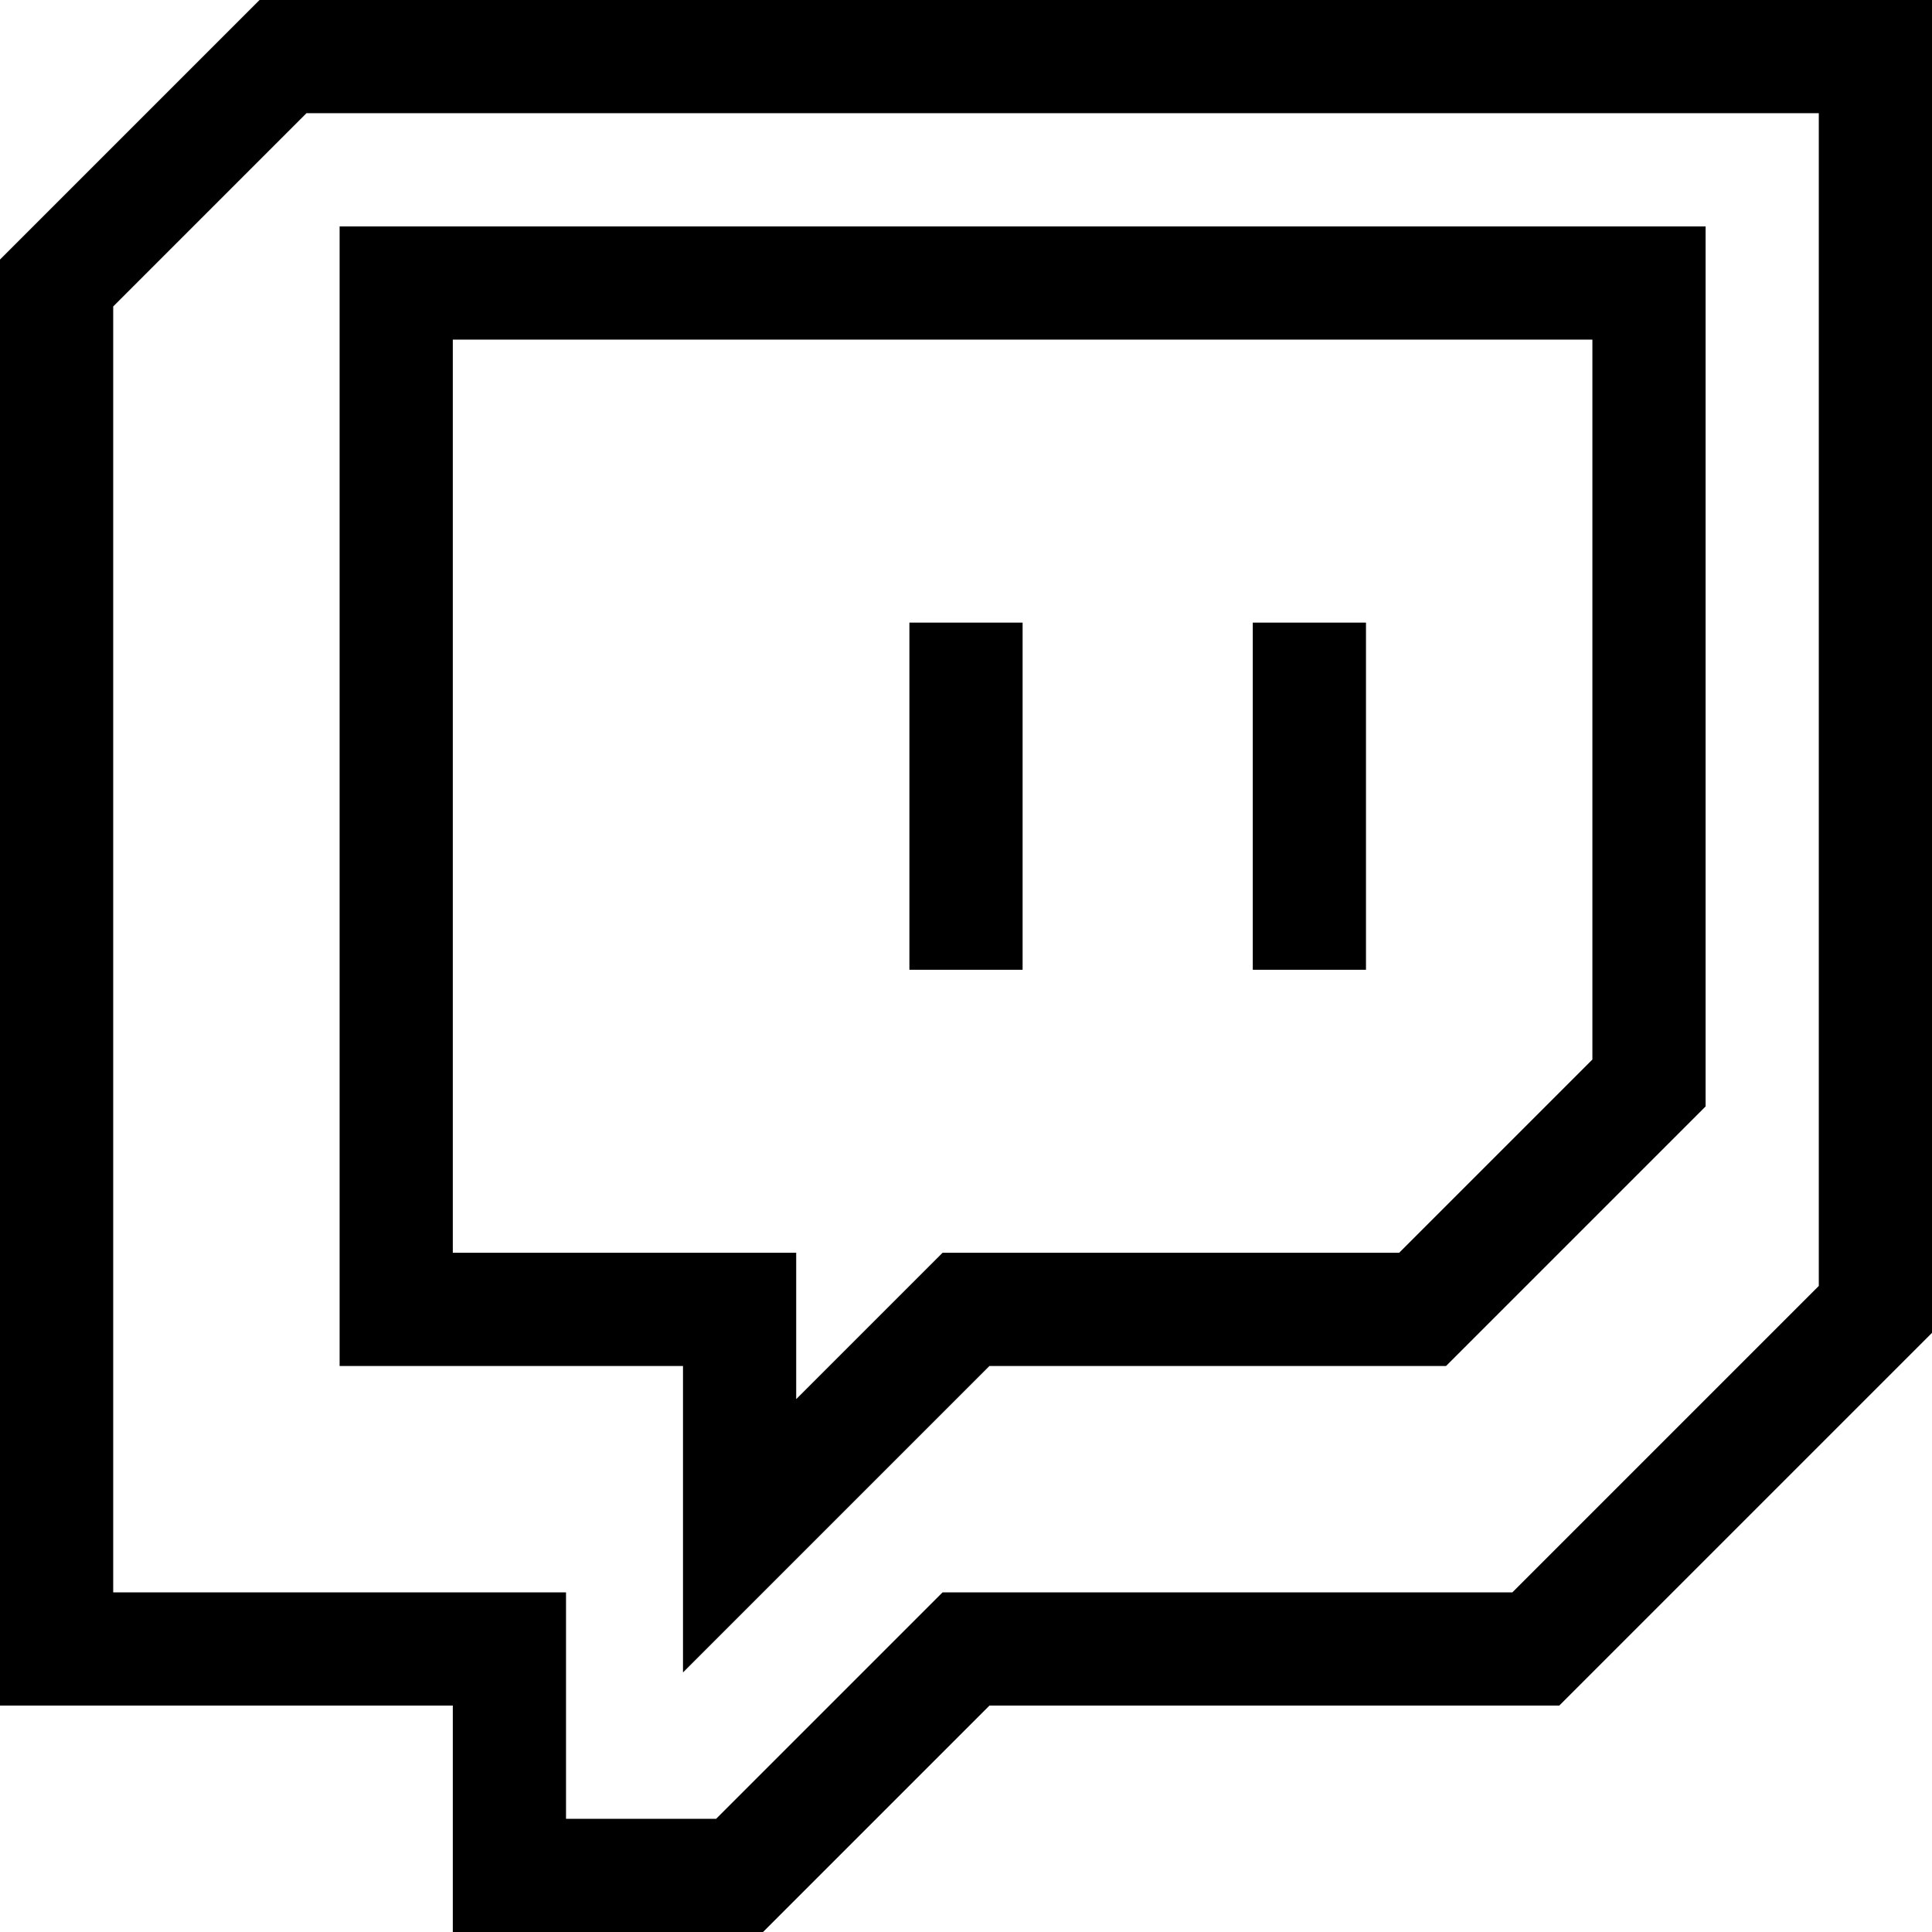
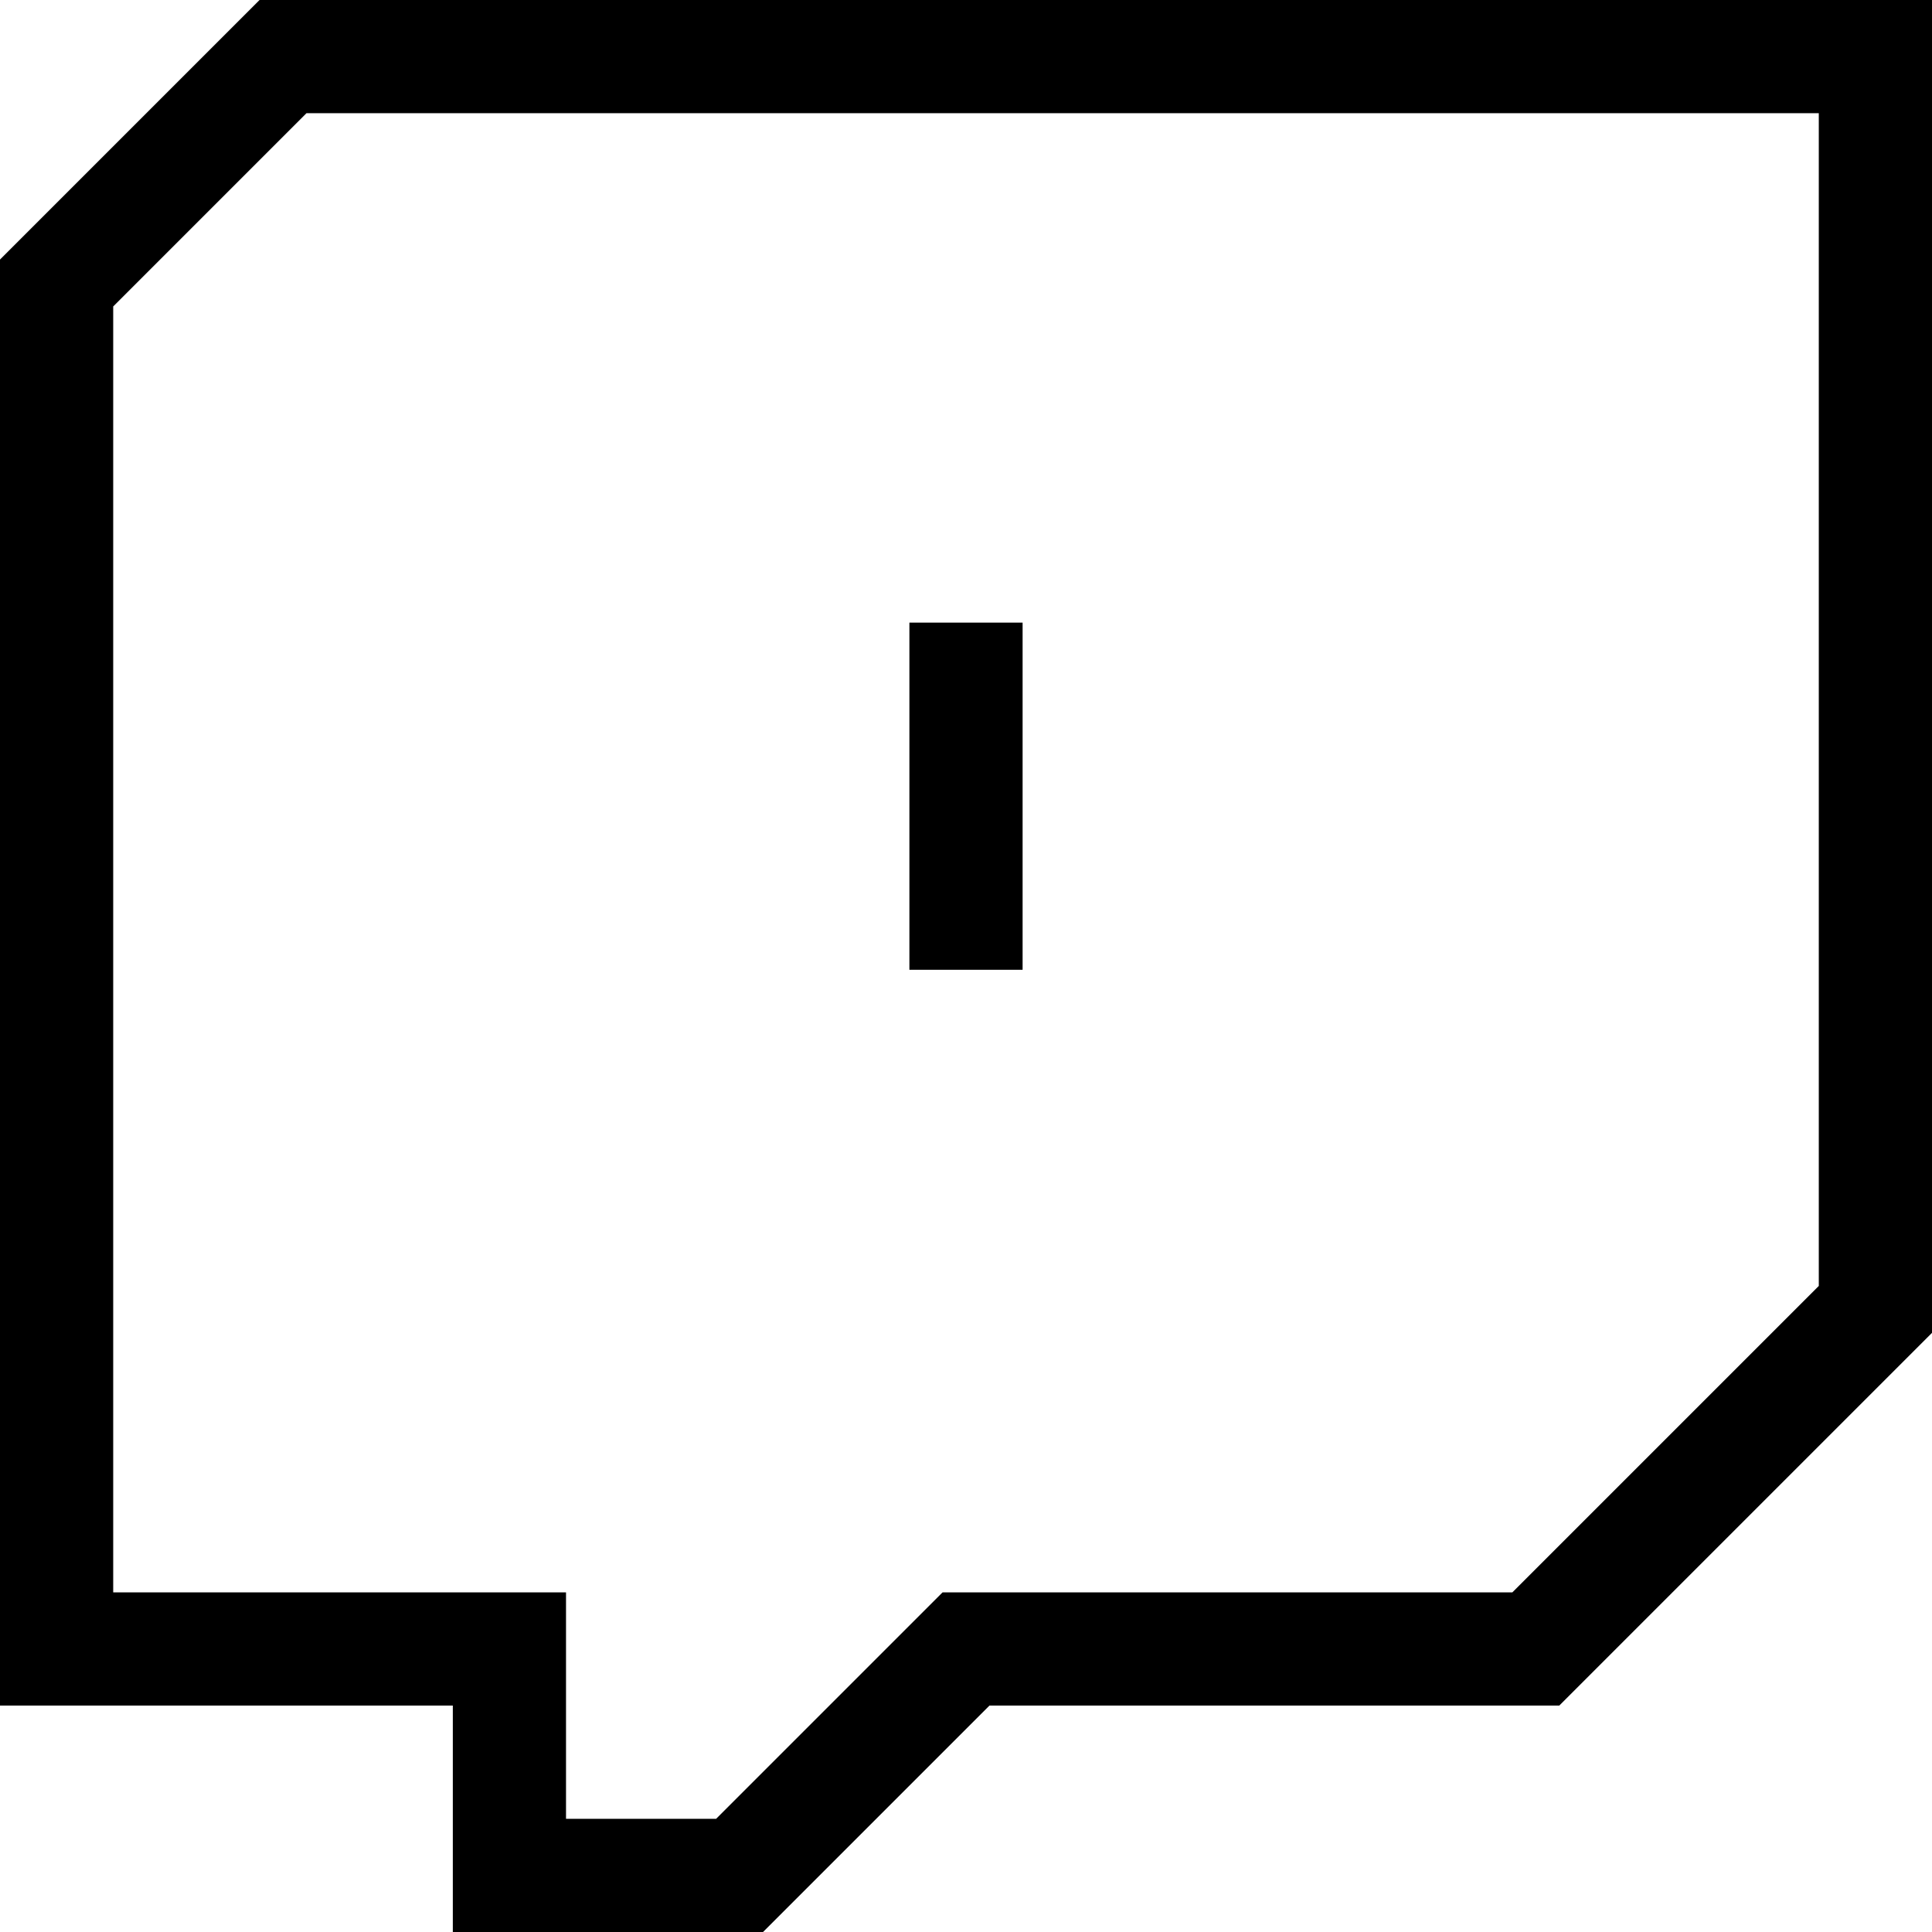
<svg xmlns="http://www.w3.org/2000/svg" viewBox="0 0 512 512">
  <path d="m202.215 512 60-60h151l98.785-98.785v-353.215h-443.215l-68.785 68.785v383.215h120v60zm-172.215-90v-340.785l51.215-51.215h400.785v310.785l-81.215 81.215h-151l-60 60h-39.785v-60zm0 0" />
-   <path d="m181 443.215 81.215-81.215h121l68.785-68.785v-233.215h-362v302h91zm-61-111.215v-242h302v190.785l-51.215 51.215h-121l-38.785 38.785v-38.785zm0 0" />
  <path d="m241 165h30v92h-30zm0 0" />
-   <path d="m332 165h30v92h-30zm0 0" />
</svg>